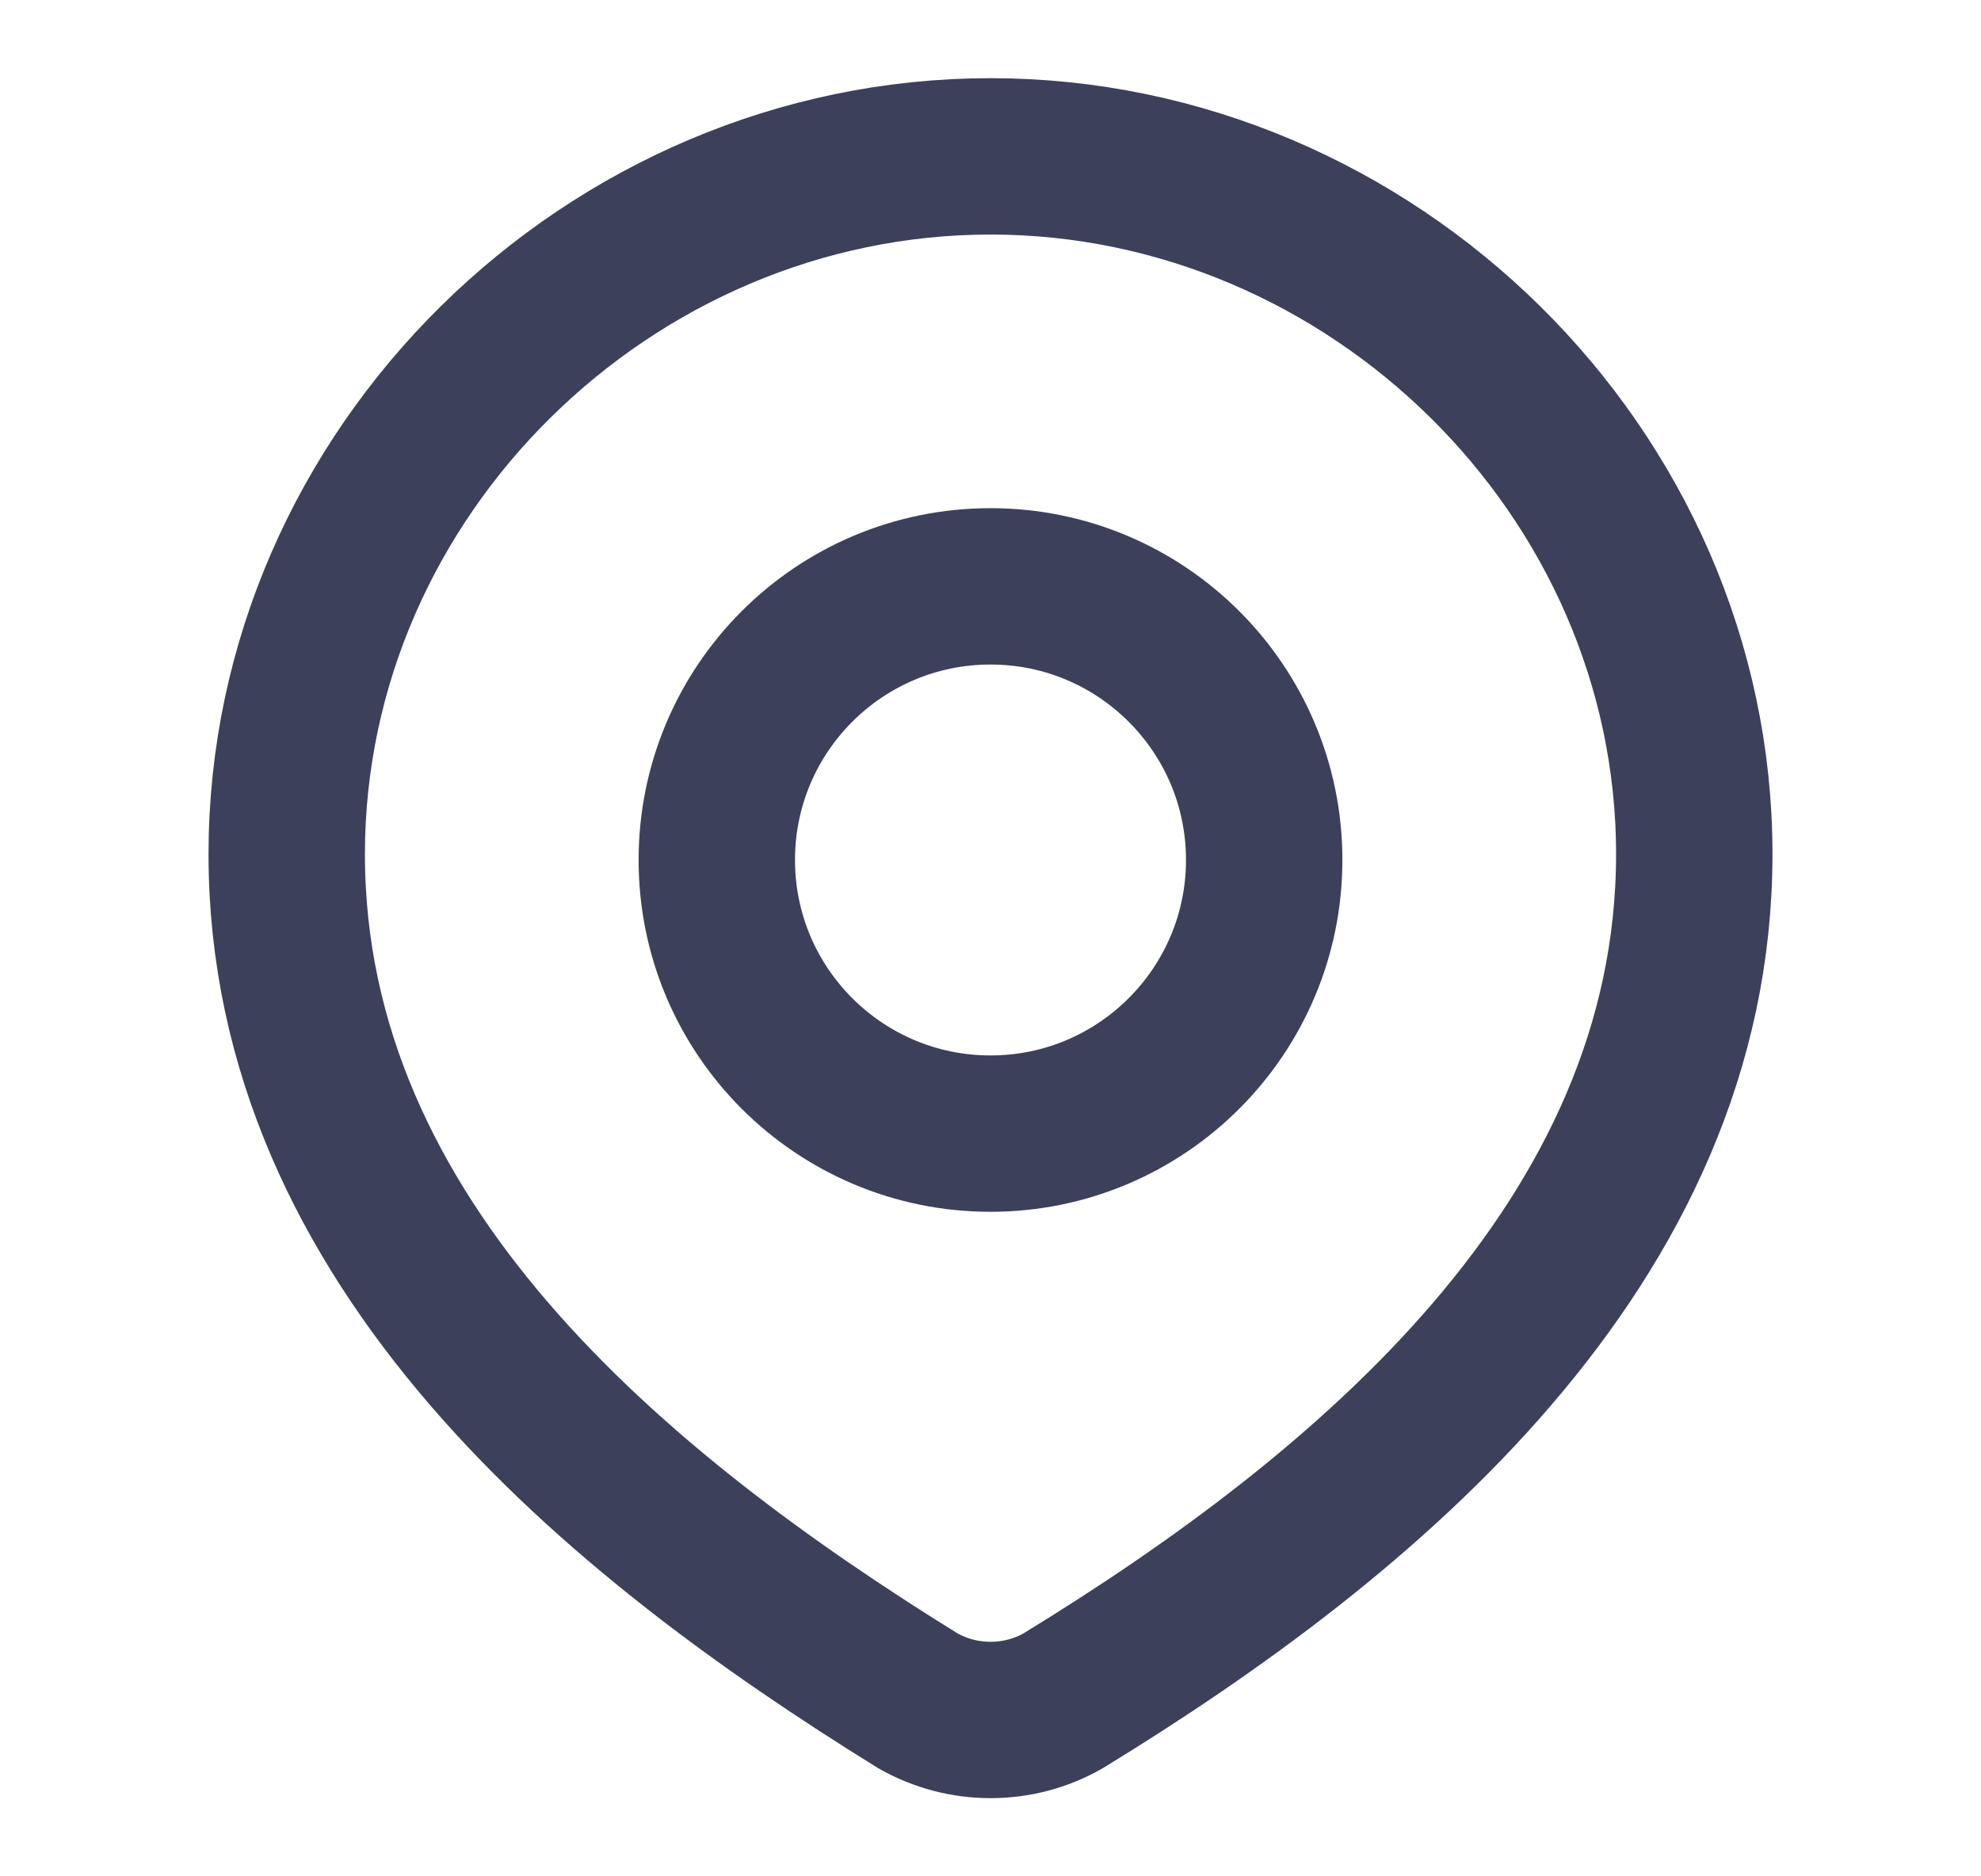
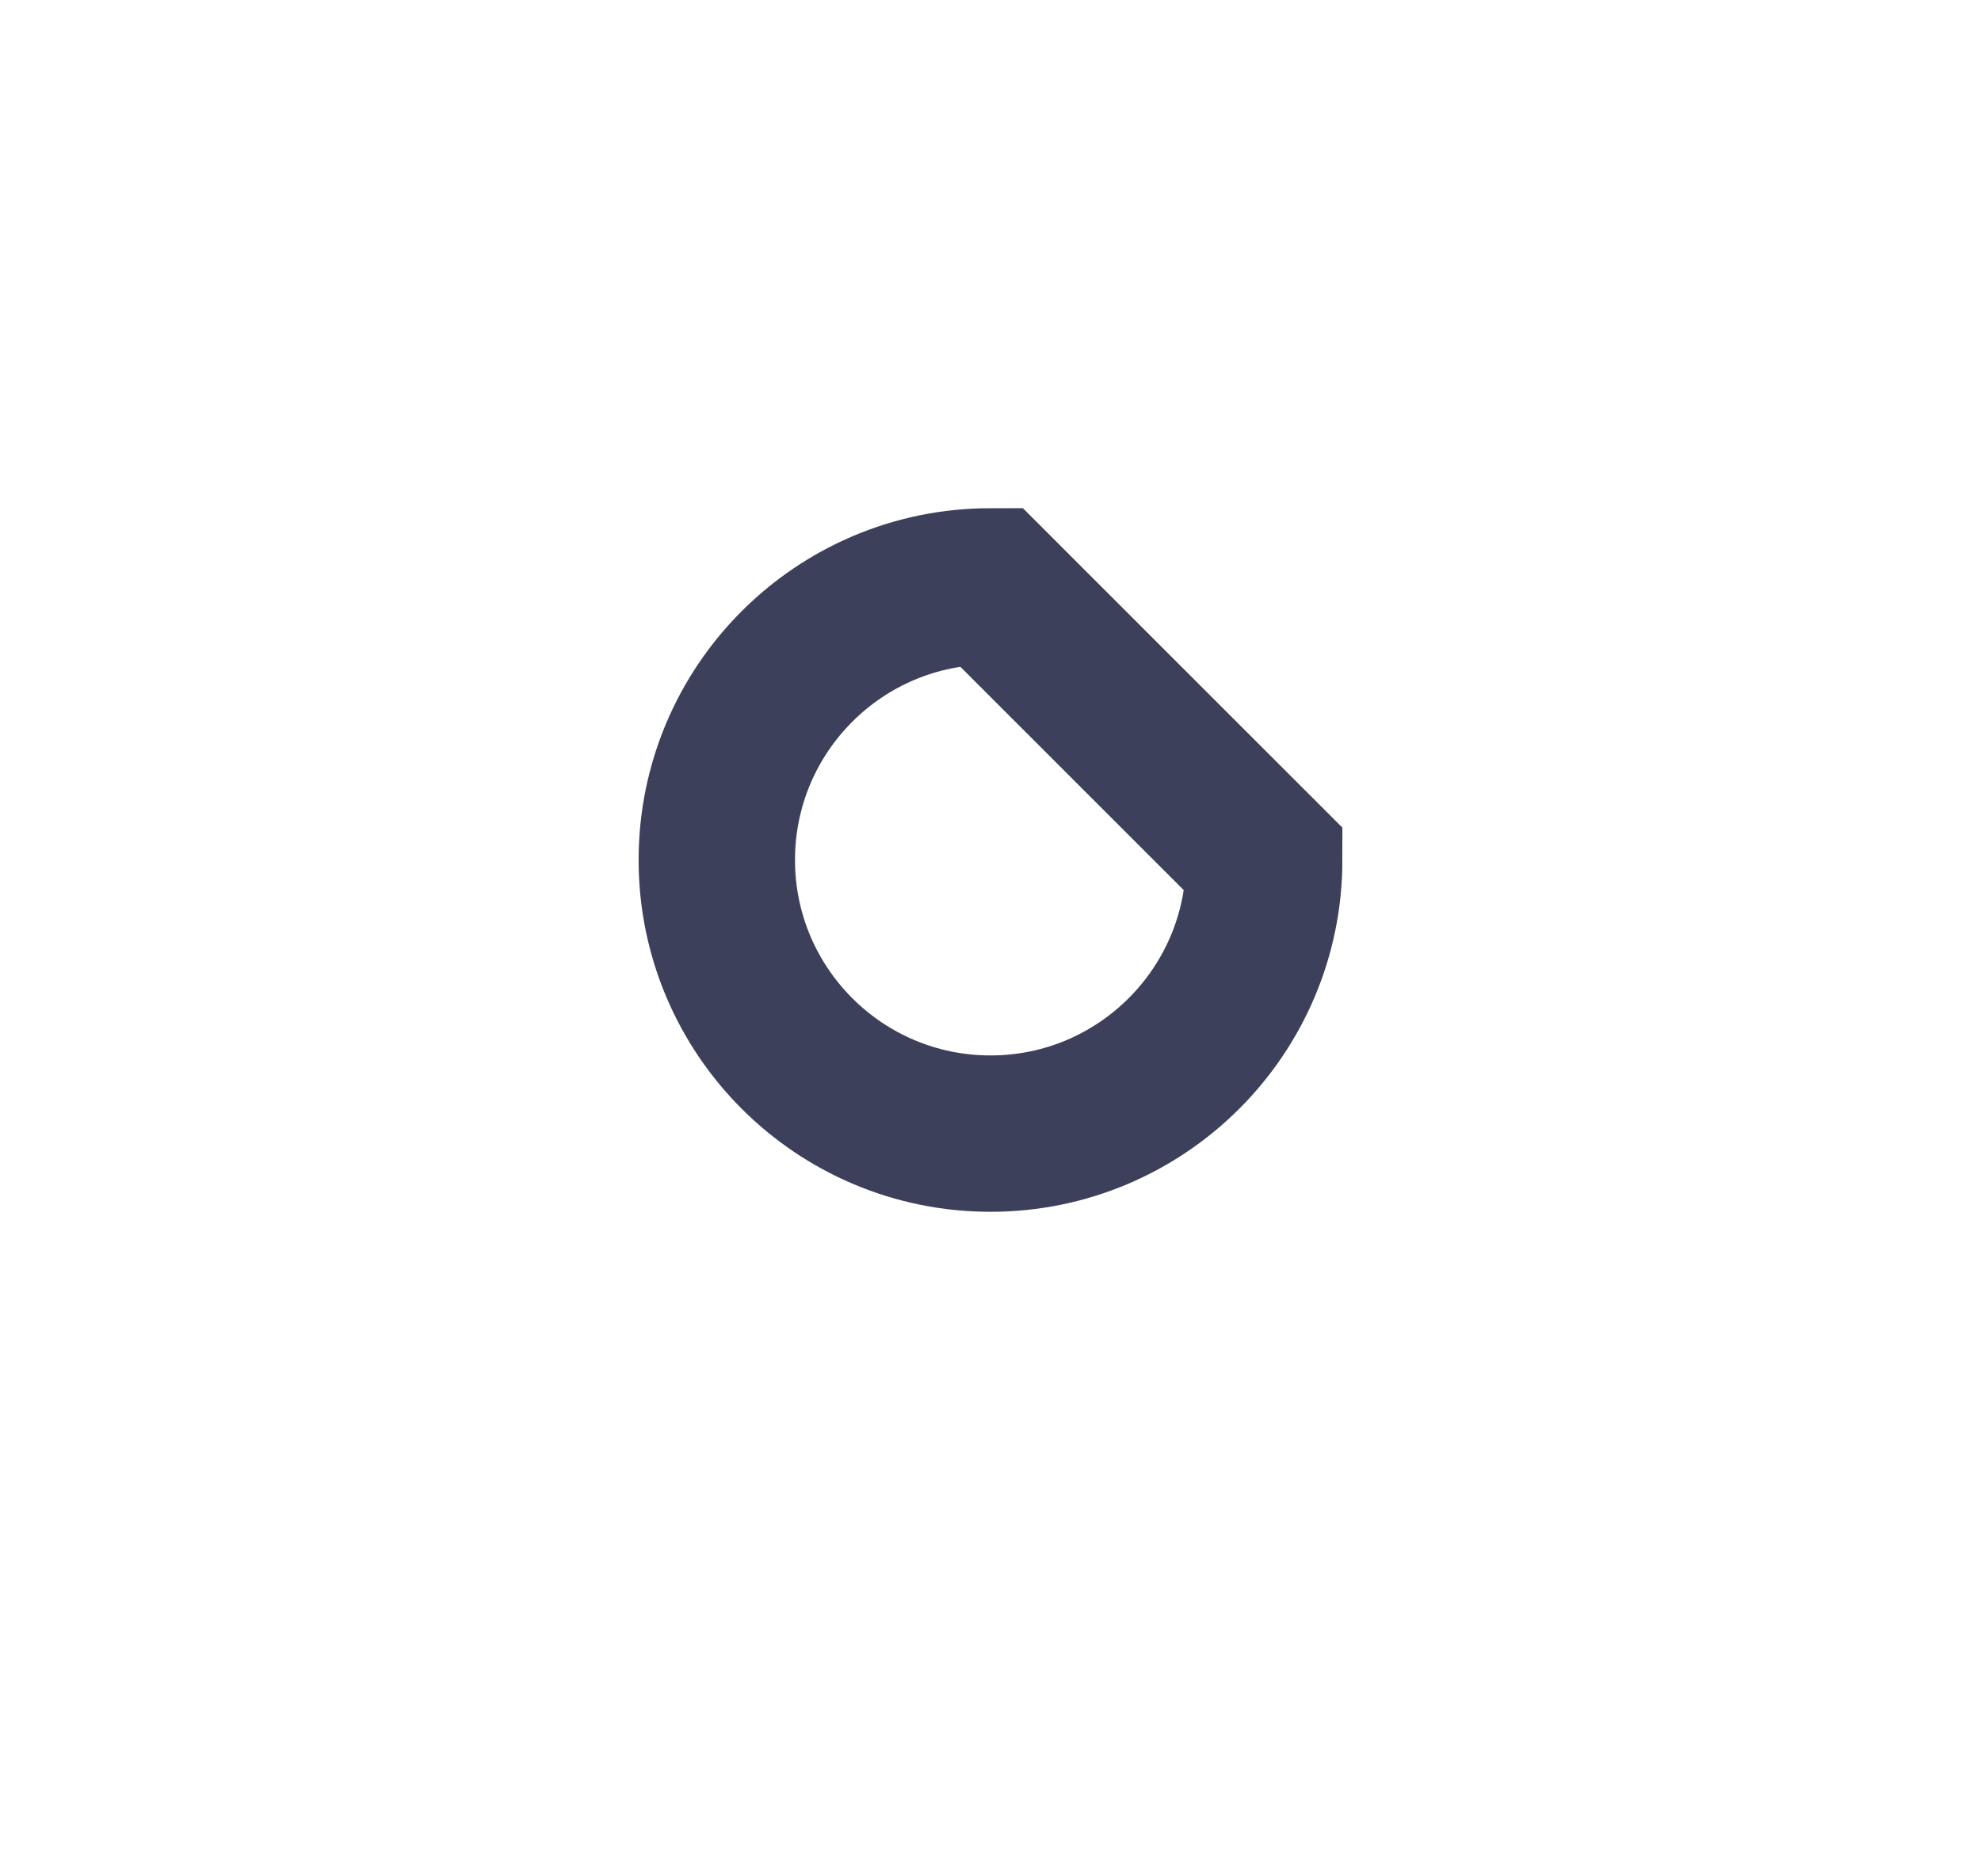
<svg xmlns="http://www.w3.org/2000/svg" version="1.1" id="Layer_1" x="0px" y="0px" width="19px" height="18px" viewBox="0 0 19 18" enable-background="new 0 0 19 18" xml:space="preserve">
-   <path fill="none" stroke="#3D405B" stroke-width="1.5" d="M12.125,8.25c0,1.449-1.176,2.625-2.625,2.625  c-1.45,0-2.625-1.176-2.625-2.625c0-1.45,1.175-2.625,2.625-2.625C10.949,5.625,12.125,6.8,12.125,8.25z" />
-   <path fill="none" stroke="#3D405B" stroke-width="1.5" d="M9.5,1.5c3.652,0,6.75,3.025,6.75,6.694c0,3.728-3.147,6.345-6.055,8.123  C9.983,16.438,9.744,16.5,9.5,16.5s-0.483-0.063-0.695-0.183C5.903,14.521,2.75,11.936,2.75,8.194C2.75,4.525,5.847,1.5,9.5,1.5z" />
+   <path fill="none" stroke="#3D405B" stroke-width="1.5" d="M12.125,8.25c0,1.449-1.176,2.625-2.625,2.625  c-1.45,0-2.625-1.176-2.625-2.625c0-1.45,1.175-2.625,2.625-2.625z" />
</svg>